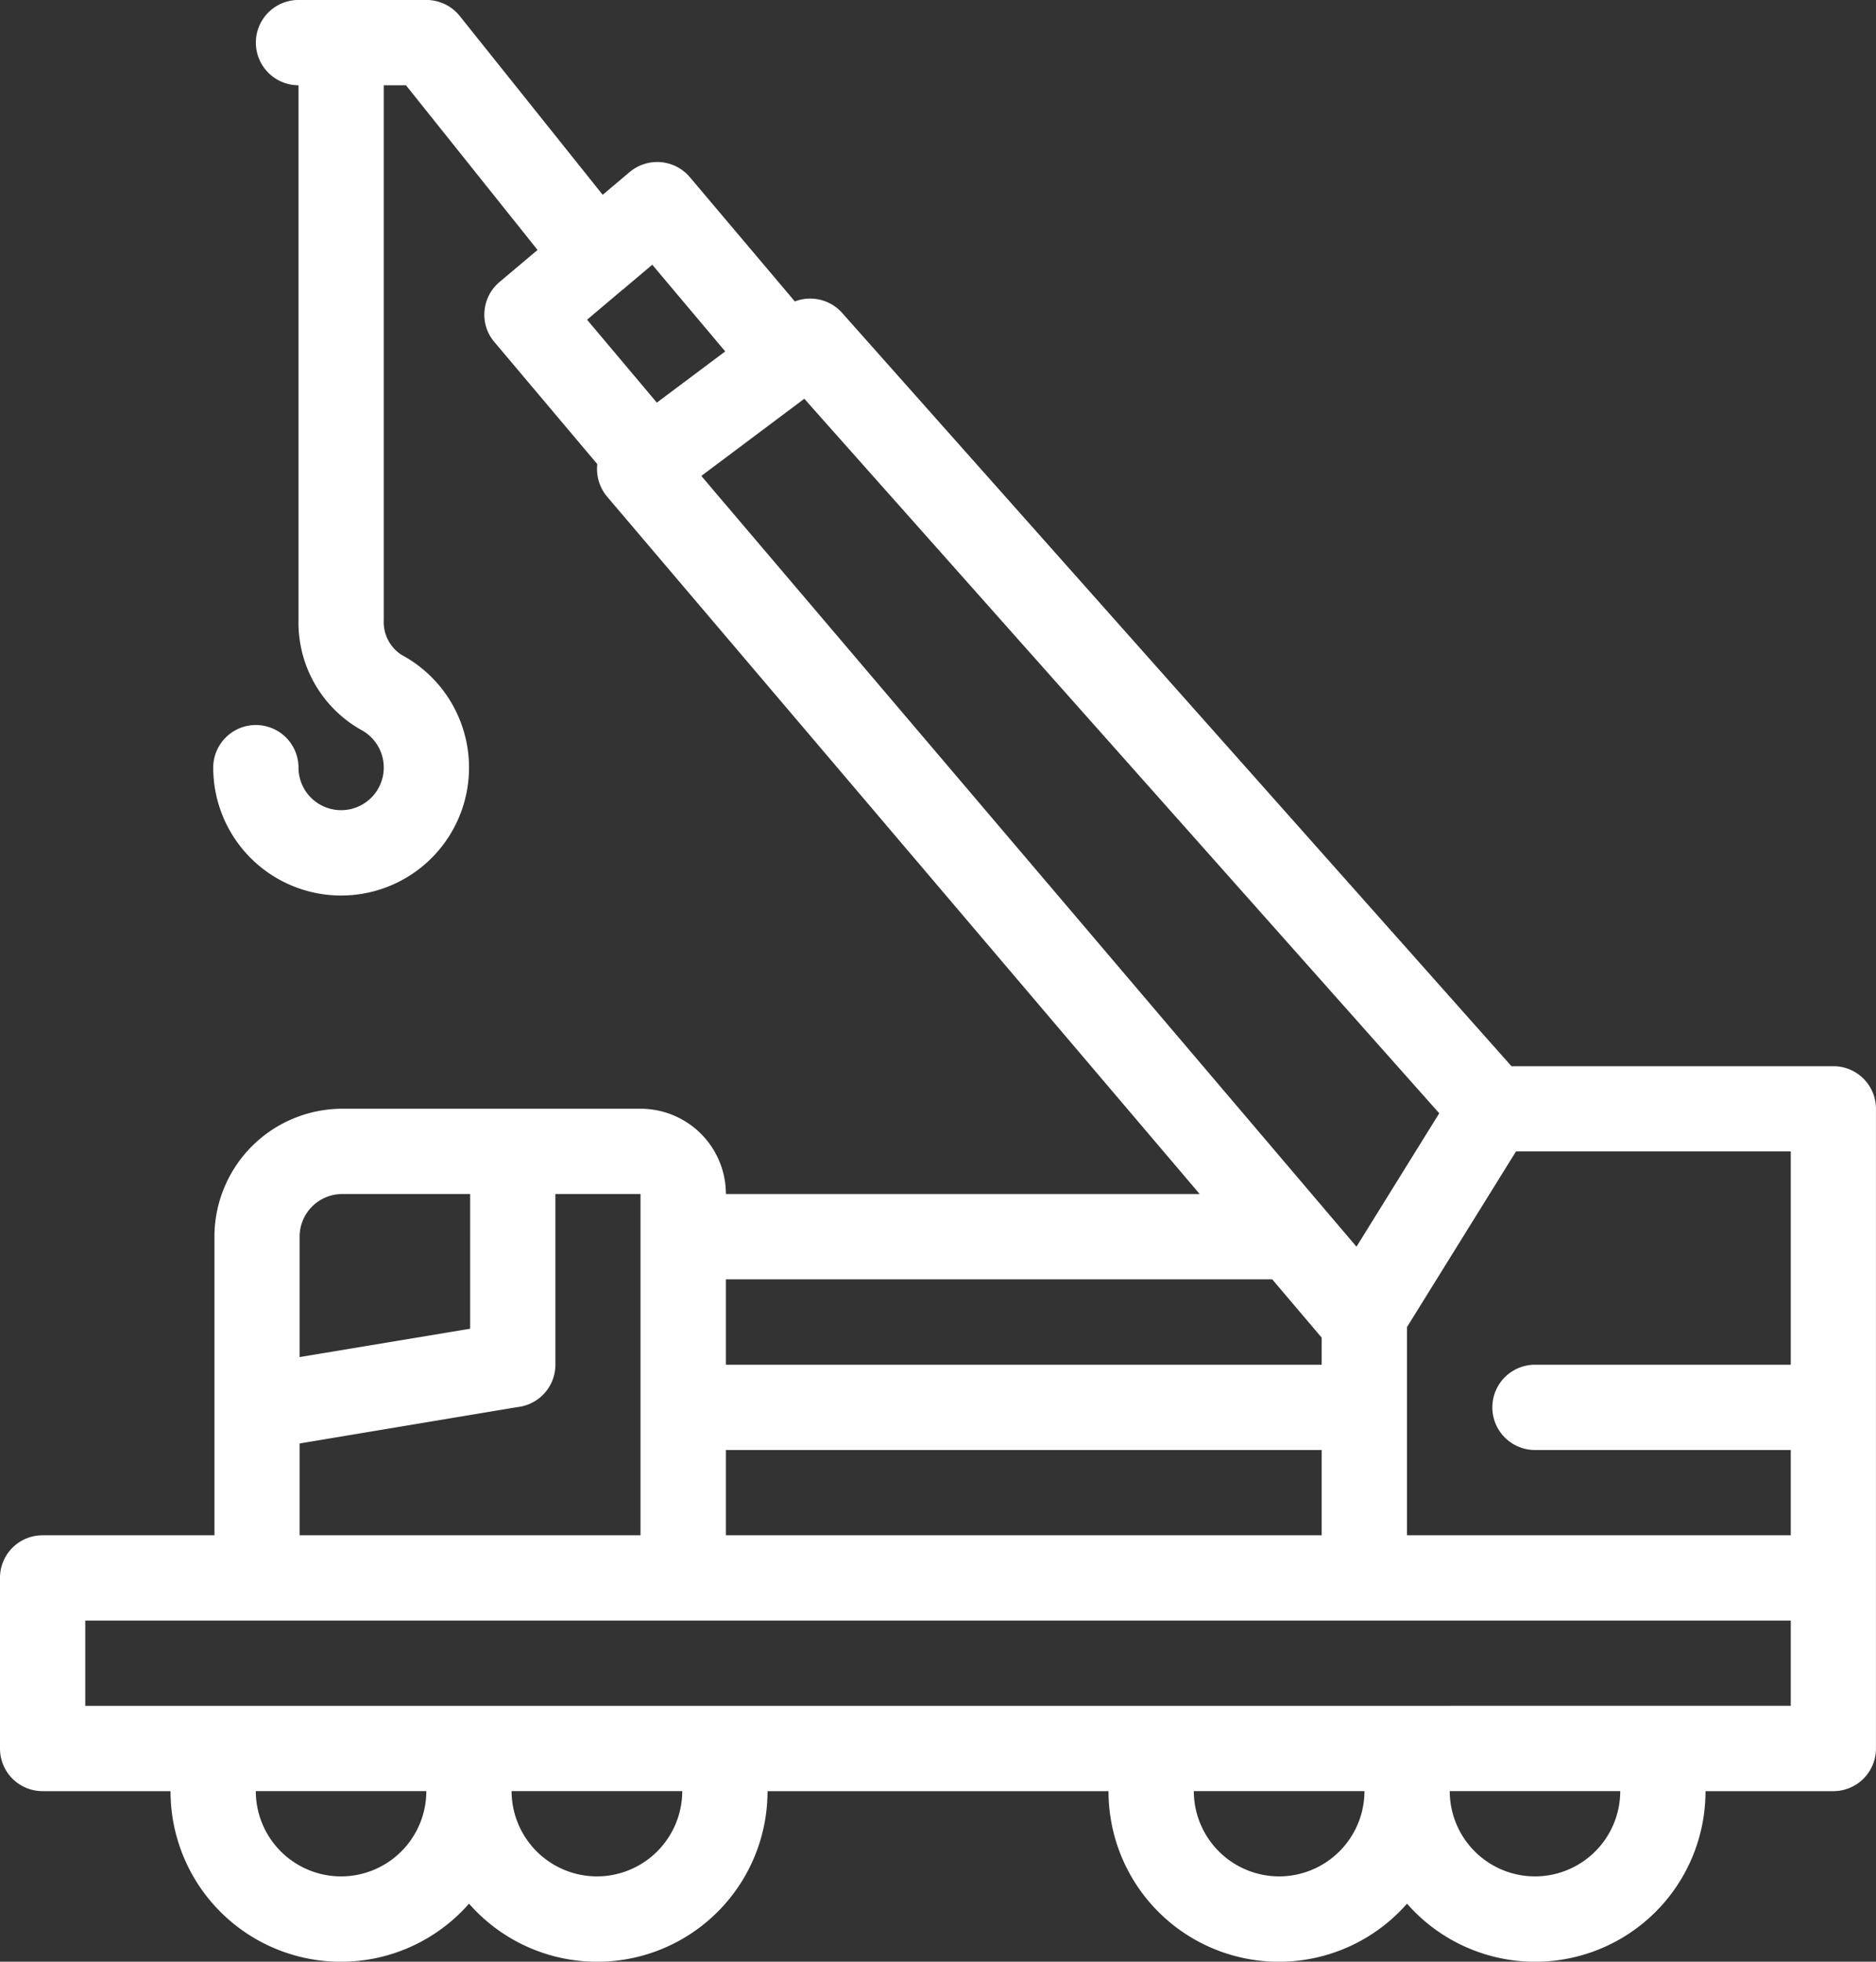
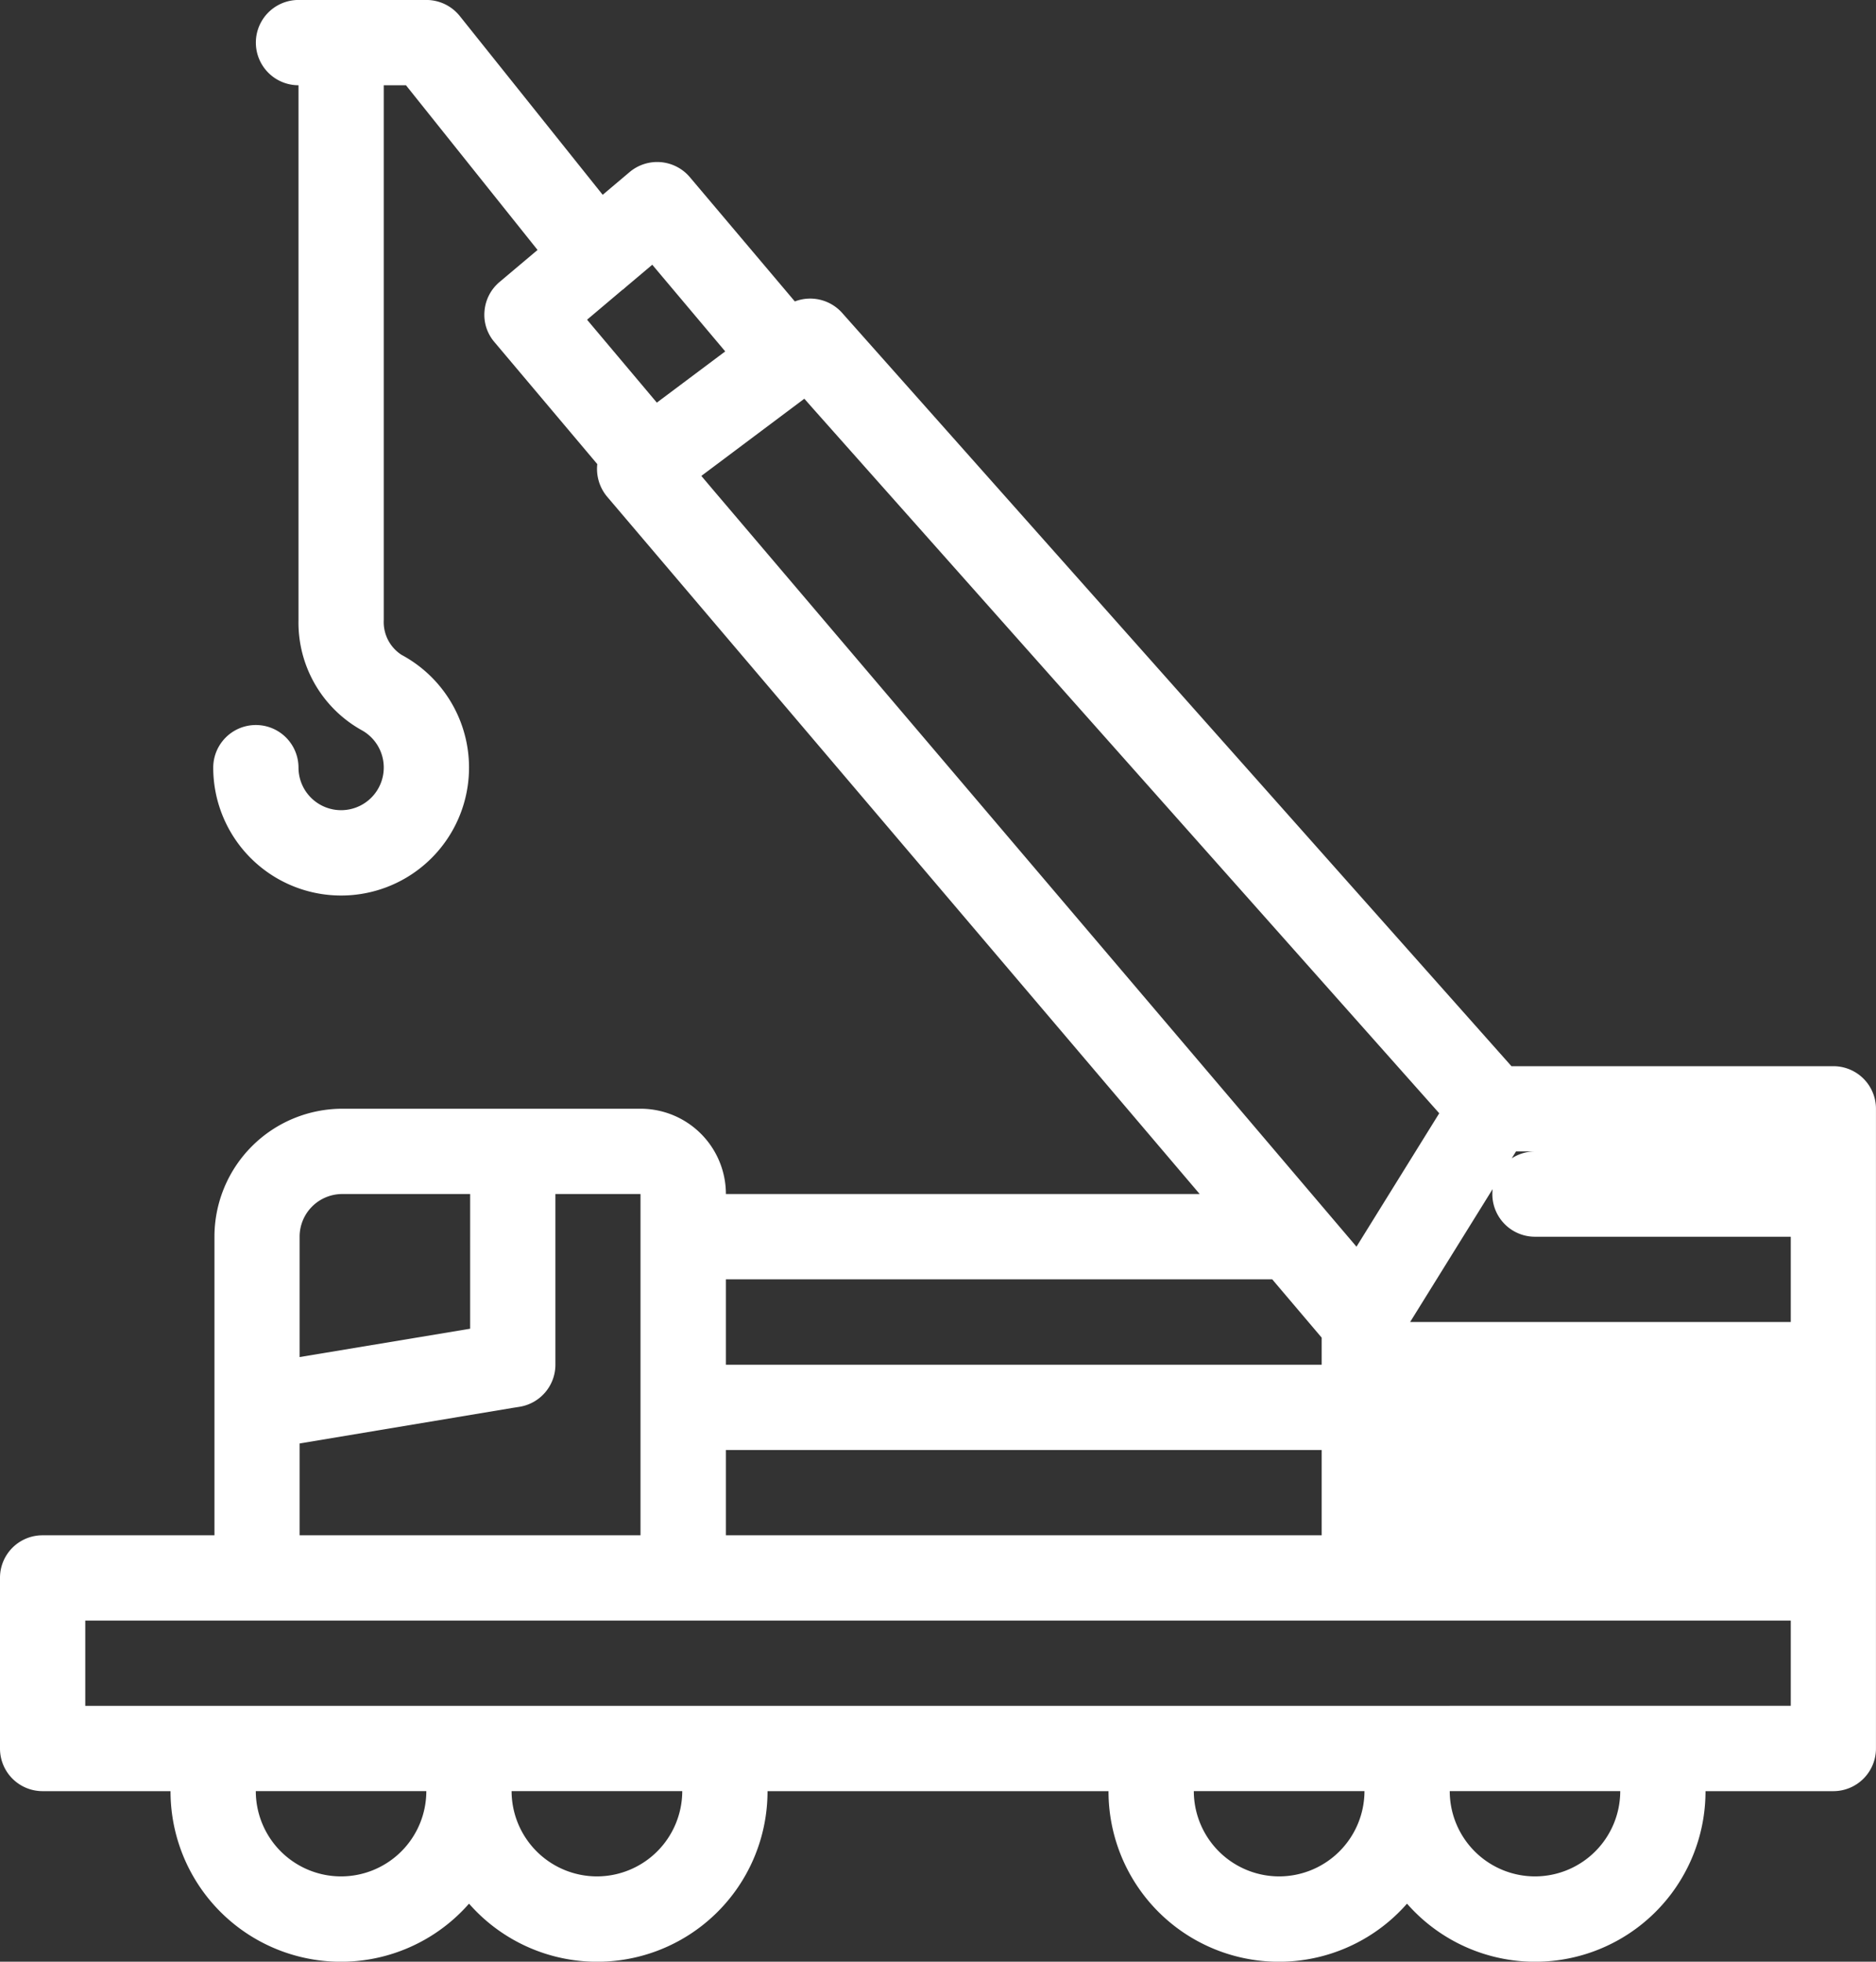
<svg xmlns="http://www.w3.org/2000/svg" width="55.357" height="57.873" viewBox="0 0 55.357 57.873">
  <rect x="0" y="0" width="55.357" height="57.873" fill="#333333" stroke="none" />
  <g id="グループ_67587" data-name="グループ 67587" transform="translate(0 -0.01)">
-     <path id="パス_776514" data-name="パス 776514" d="M54.1,31.455H44.6L24.846,9.228a1.263,1.263,0,0,0-1.392-.334l-3.1-3.669a1.263,1.263,0,0,0-1.775-.148l-.795.671L13.563.469A1.264,1.264,0,0,0,12.579,0H8.808a1.258,1.258,0,1,0,0,2.516V18.295a3.633,3.633,0,0,0,1.853,3.241,1.258,1.258,0,1,1-1.853,1.112,1.258,1.258,0,1,0-2.516,0,3.774,3.774,0,1,0,5.559-3.327,1.149,1.149,0,0,1-.527-1.025V2.516h.655l3.883,4.859-1.124.947a1.256,1.256,0,0,0-.441.856,1.233,1.233,0,0,0,.292.914l3.035,3.6,0,.008a1.273,1.273,0,0,0,.292.955L35.4,35.226H21.42A2.518,2.518,0,0,0,18.9,32.71H10.1a3.777,3.777,0,0,0-3.772,3.776v8.808H1.256A1.253,1.253,0,0,0,0,46.55v5.036a1.256,1.256,0,0,0,1.256,1.256H5.032a5.027,5.027,0,0,0,8.808,3.319,5.027,5.027,0,0,0,8.808-3.319H32.71a5.027,5.027,0,0,0,8.808,3.319,5.027,5.027,0,0,0,8.808-3.319H54.1a1.258,1.258,0,0,0,1.256-1.256V32.71A1.256,1.256,0,0,0,54.1,31.455M44.734,33.97h8.108v6.292H45.294a1.258,1.258,0,1,0,0,2.516h7.548v2.516H41.518V39.15ZM17.323,9.433l1.038-.877.037-.025.054-.049.795-.671L21.4,10.368l-2.018,1.511Zm3.755,5.061-.383-.453,3.039-2.277.247.28,18.488,20.8-2.442,3.936Zm.342,23.248H37.54L39,39.463v.8H21.42Zm0,5.036H39v2.516H21.42ZM8.841,36.486a1.259,1.259,0,0,1,1.256-1.26h3.776V39.2l-5.032.836Zm0,7.548V42.585l6.288-1.05.21-.033a1.259,1.259,0,0,0,1.05-1.239V35.226H18.9V45.294H8.841Zm1.223,11.323a2.518,2.518,0,0,1-2.516-2.516h5.032a2.518,2.518,0,0,1-2.516,2.516m7.552,0a2.522,2.522,0,0,1-2.52-2.516h5.036a2.521,2.521,0,0,1-2.516,2.516m20.127,0a2.521,2.521,0,0,1-2.516-2.516h5.036a2.522,2.522,0,0,1-2.52,2.516m7.552,0a2.518,2.518,0,0,1-2.516-2.516H47.81a2.518,2.518,0,0,1-2.516,2.516m7.548-5.032H2.516V47.81H52.842v2.516Z" transform="translate(0 0.009)" fill="#fff" />
+     <path id="パス_776514" data-name="パス 776514" d="M54.1,31.455H44.6L24.846,9.228a1.263,1.263,0,0,0-1.392-.334l-3.1-3.669a1.263,1.263,0,0,0-1.775-.148l-.795.671L13.563.469A1.264,1.264,0,0,0,12.579,0H8.808a1.258,1.258,0,1,0,0,2.516V18.295a3.633,3.633,0,0,0,1.853,3.241,1.258,1.258,0,1,1-1.853,1.112,1.258,1.258,0,1,0-2.516,0,3.774,3.774,0,1,0,5.559-3.327,1.149,1.149,0,0,1-.527-1.025V2.516h.655l3.883,4.859-1.124.947a1.256,1.256,0,0,0-.441.856,1.233,1.233,0,0,0,.292.914l3.035,3.6,0,.008a1.273,1.273,0,0,0,.292.955L35.4,35.226H21.42A2.518,2.518,0,0,0,18.9,32.71H10.1a3.777,3.777,0,0,0-3.772,3.776v8.808H1.256A1.253,1.253,0,0,0,0,46.55v5.036a1.256,1.256,0,0,0,1.256,1.256H5.032a5.027,5.027,0,0,0,8.808,3.319,5.027,5.027,0,0,0,8.808-3.319H32.71a5.027,5.027,0,0,0,8.808,3.319,5.027,5.027,0,0,0,8.808-3.319H54.1a1.258,1.258,0,0,0,1.256-1.256V32.71A1.256,1.256,0,0,0,54.1,31.455M44.734,33.97h8.108H45.294a1.258,1.258,0,1,0,0,2.516h7.548v2.516H41.518V39.15ZM17.323,9.433l1.038-.877.037-.025.054-.049.795-.671L21.4,10.368l-2.018,1.511Zm3.755,5.061-.383-.453,3.039-2.277.247.28,18.488,20.8-2.442,3.936Zm.342,23.248H37.54L39,39.463v.8H21.42Zm0,5.036H39v2.516H21.42ZM8.841,36.486a1.259,1.259,0,0,1,1.256-1.26h3.776V39.2l-5.032.836Zm0,7.548V42.585l6.288-1.05.21-.033a1.259,1.259,0,0,0,1.05-1.239V35.226H18.9V45.294H8.841Zm1.223,11.323a2.518,2.518,0,0,1-2.516-2.516h5.032a2.518,2.518,0,0,1-2.516,2.516m7.552,0a2.522,2.522,0,0,1-2.52-2.516h5.036a2.521,2.521,0,0,1-2.516,2.516m20.127,0a2.521,2.521,0,0,1-2.516-2.516h5.036a2.522,2.522,0,0,1-2.52,2.516m7.552,0a2.518,2.518,0,0,1-2.516-2.516H47.81a2.518,2.518,0,0,1-2.516,2.516m7.548-5.032H2.516V47.81H52.842v2.516Z" transform="translate(0 0.009)" fill="#fff" />
  </g>
</svg>